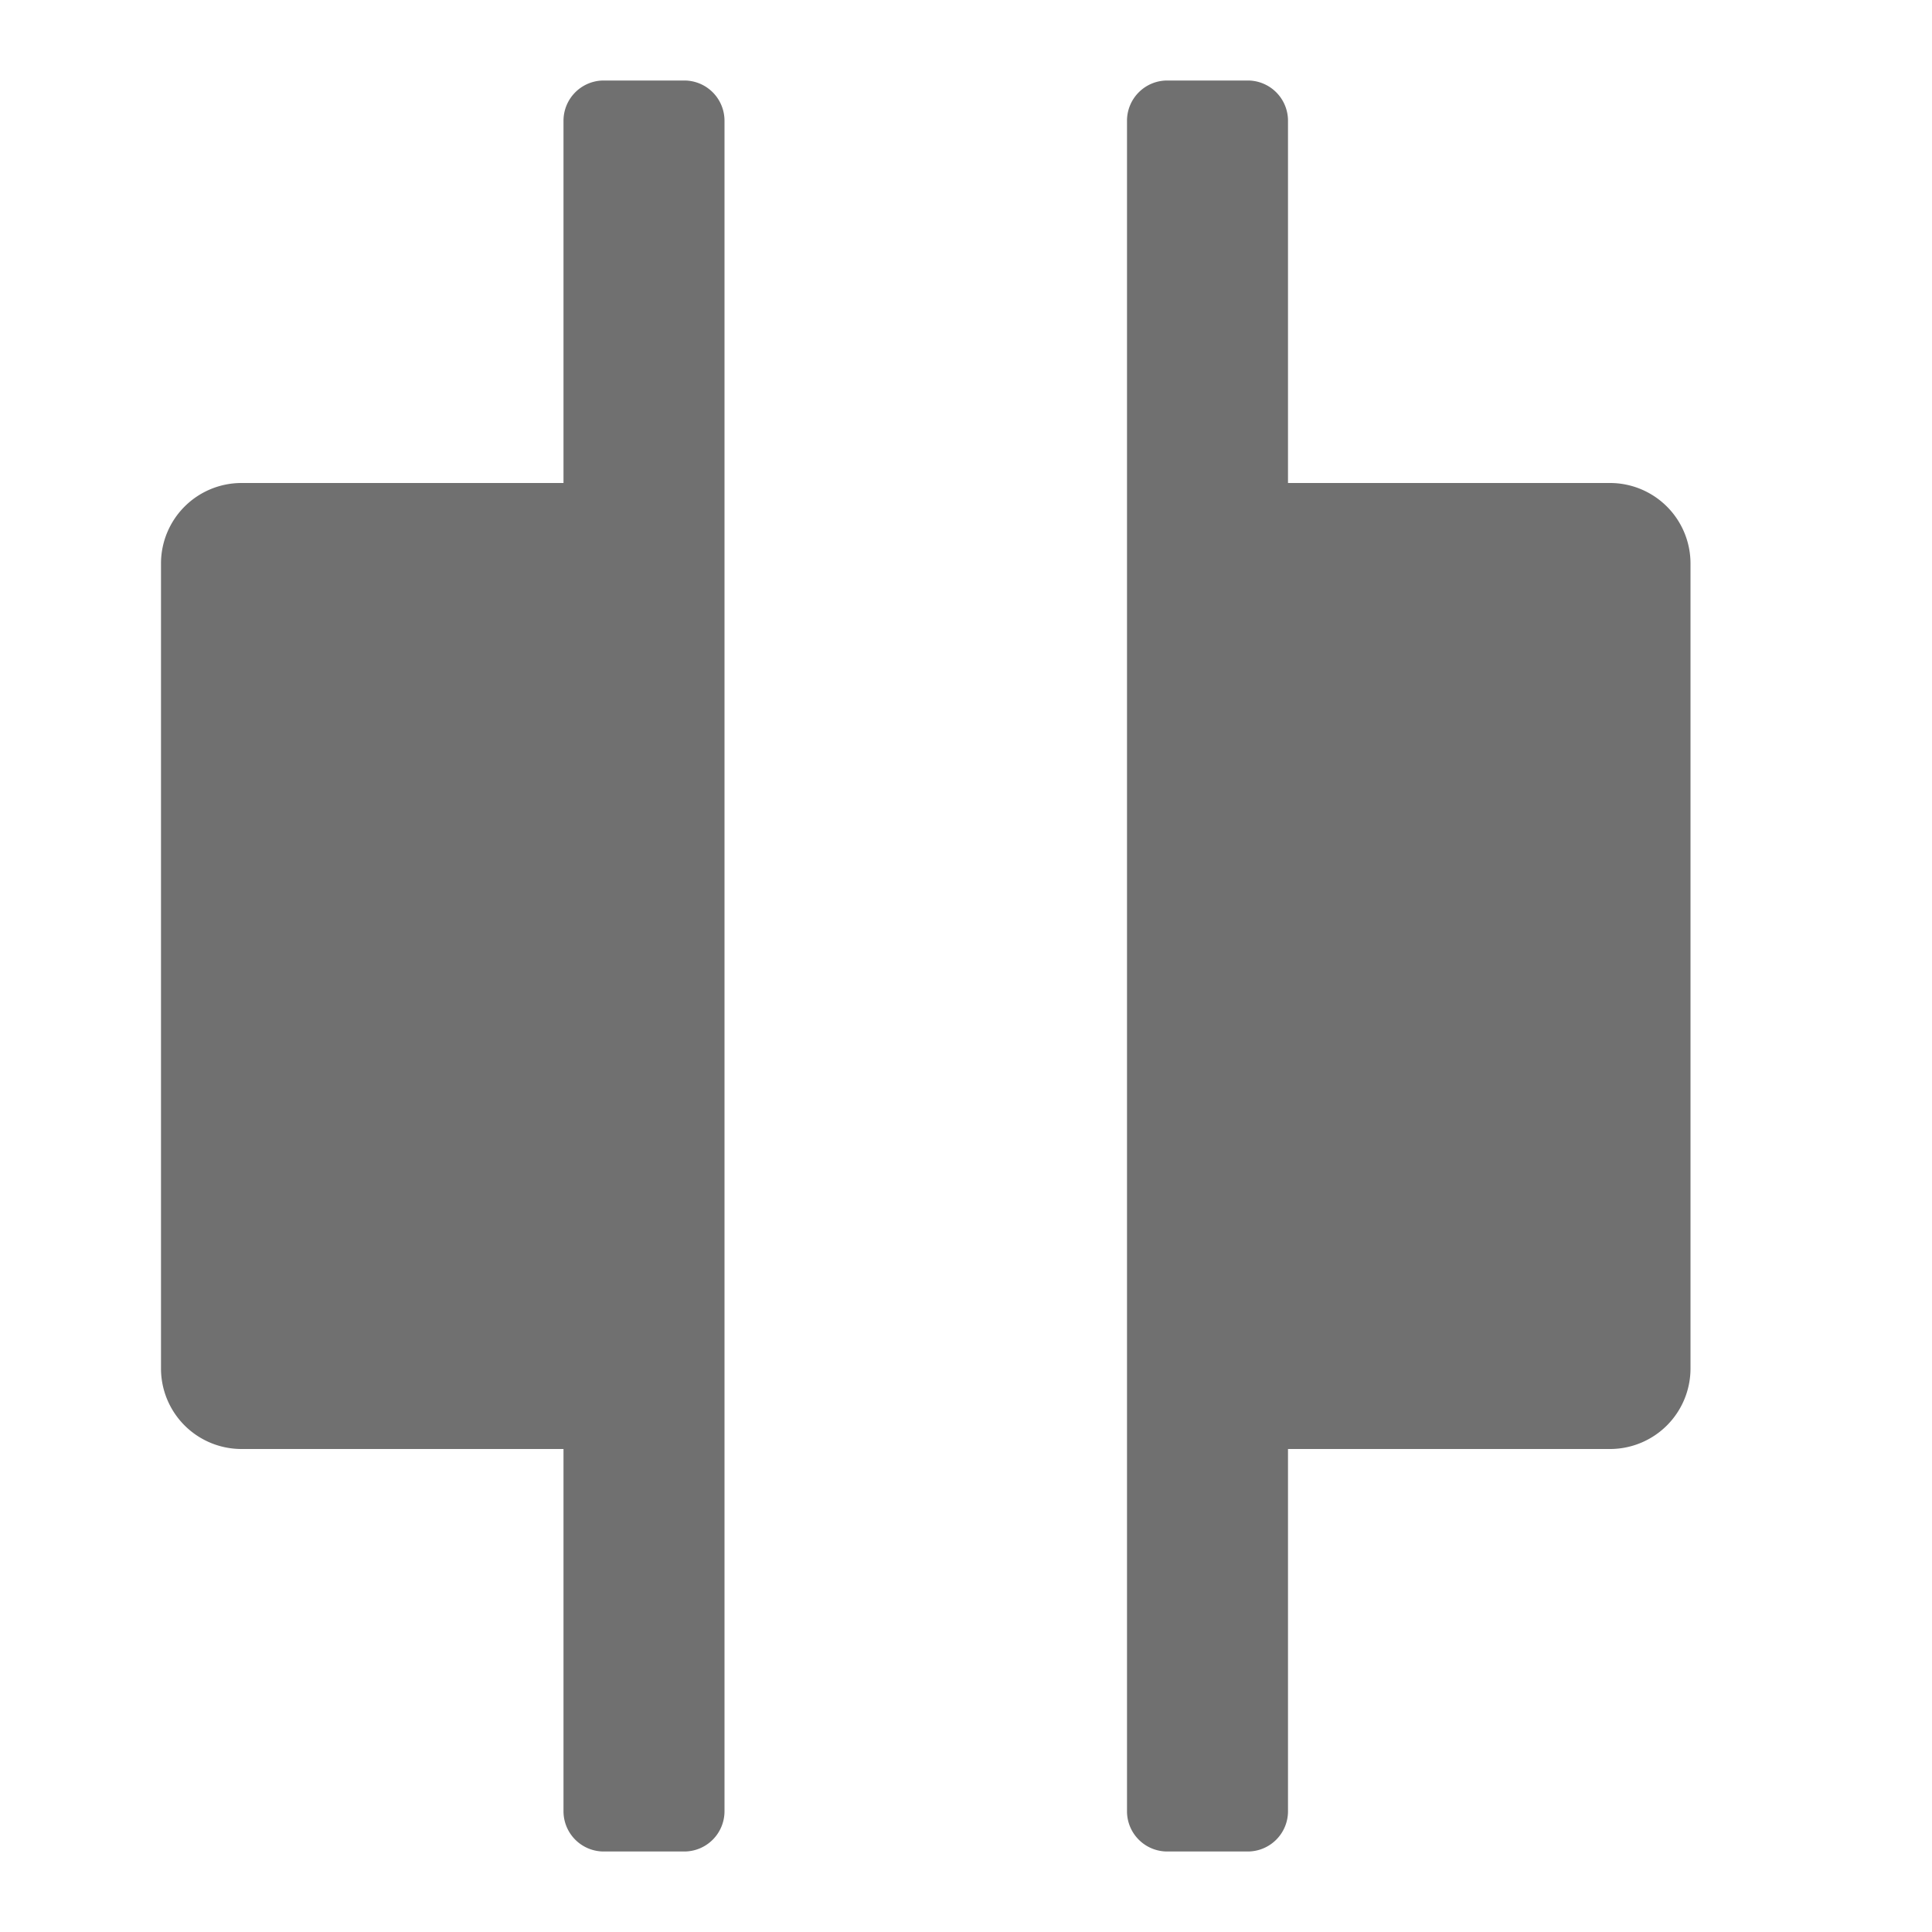
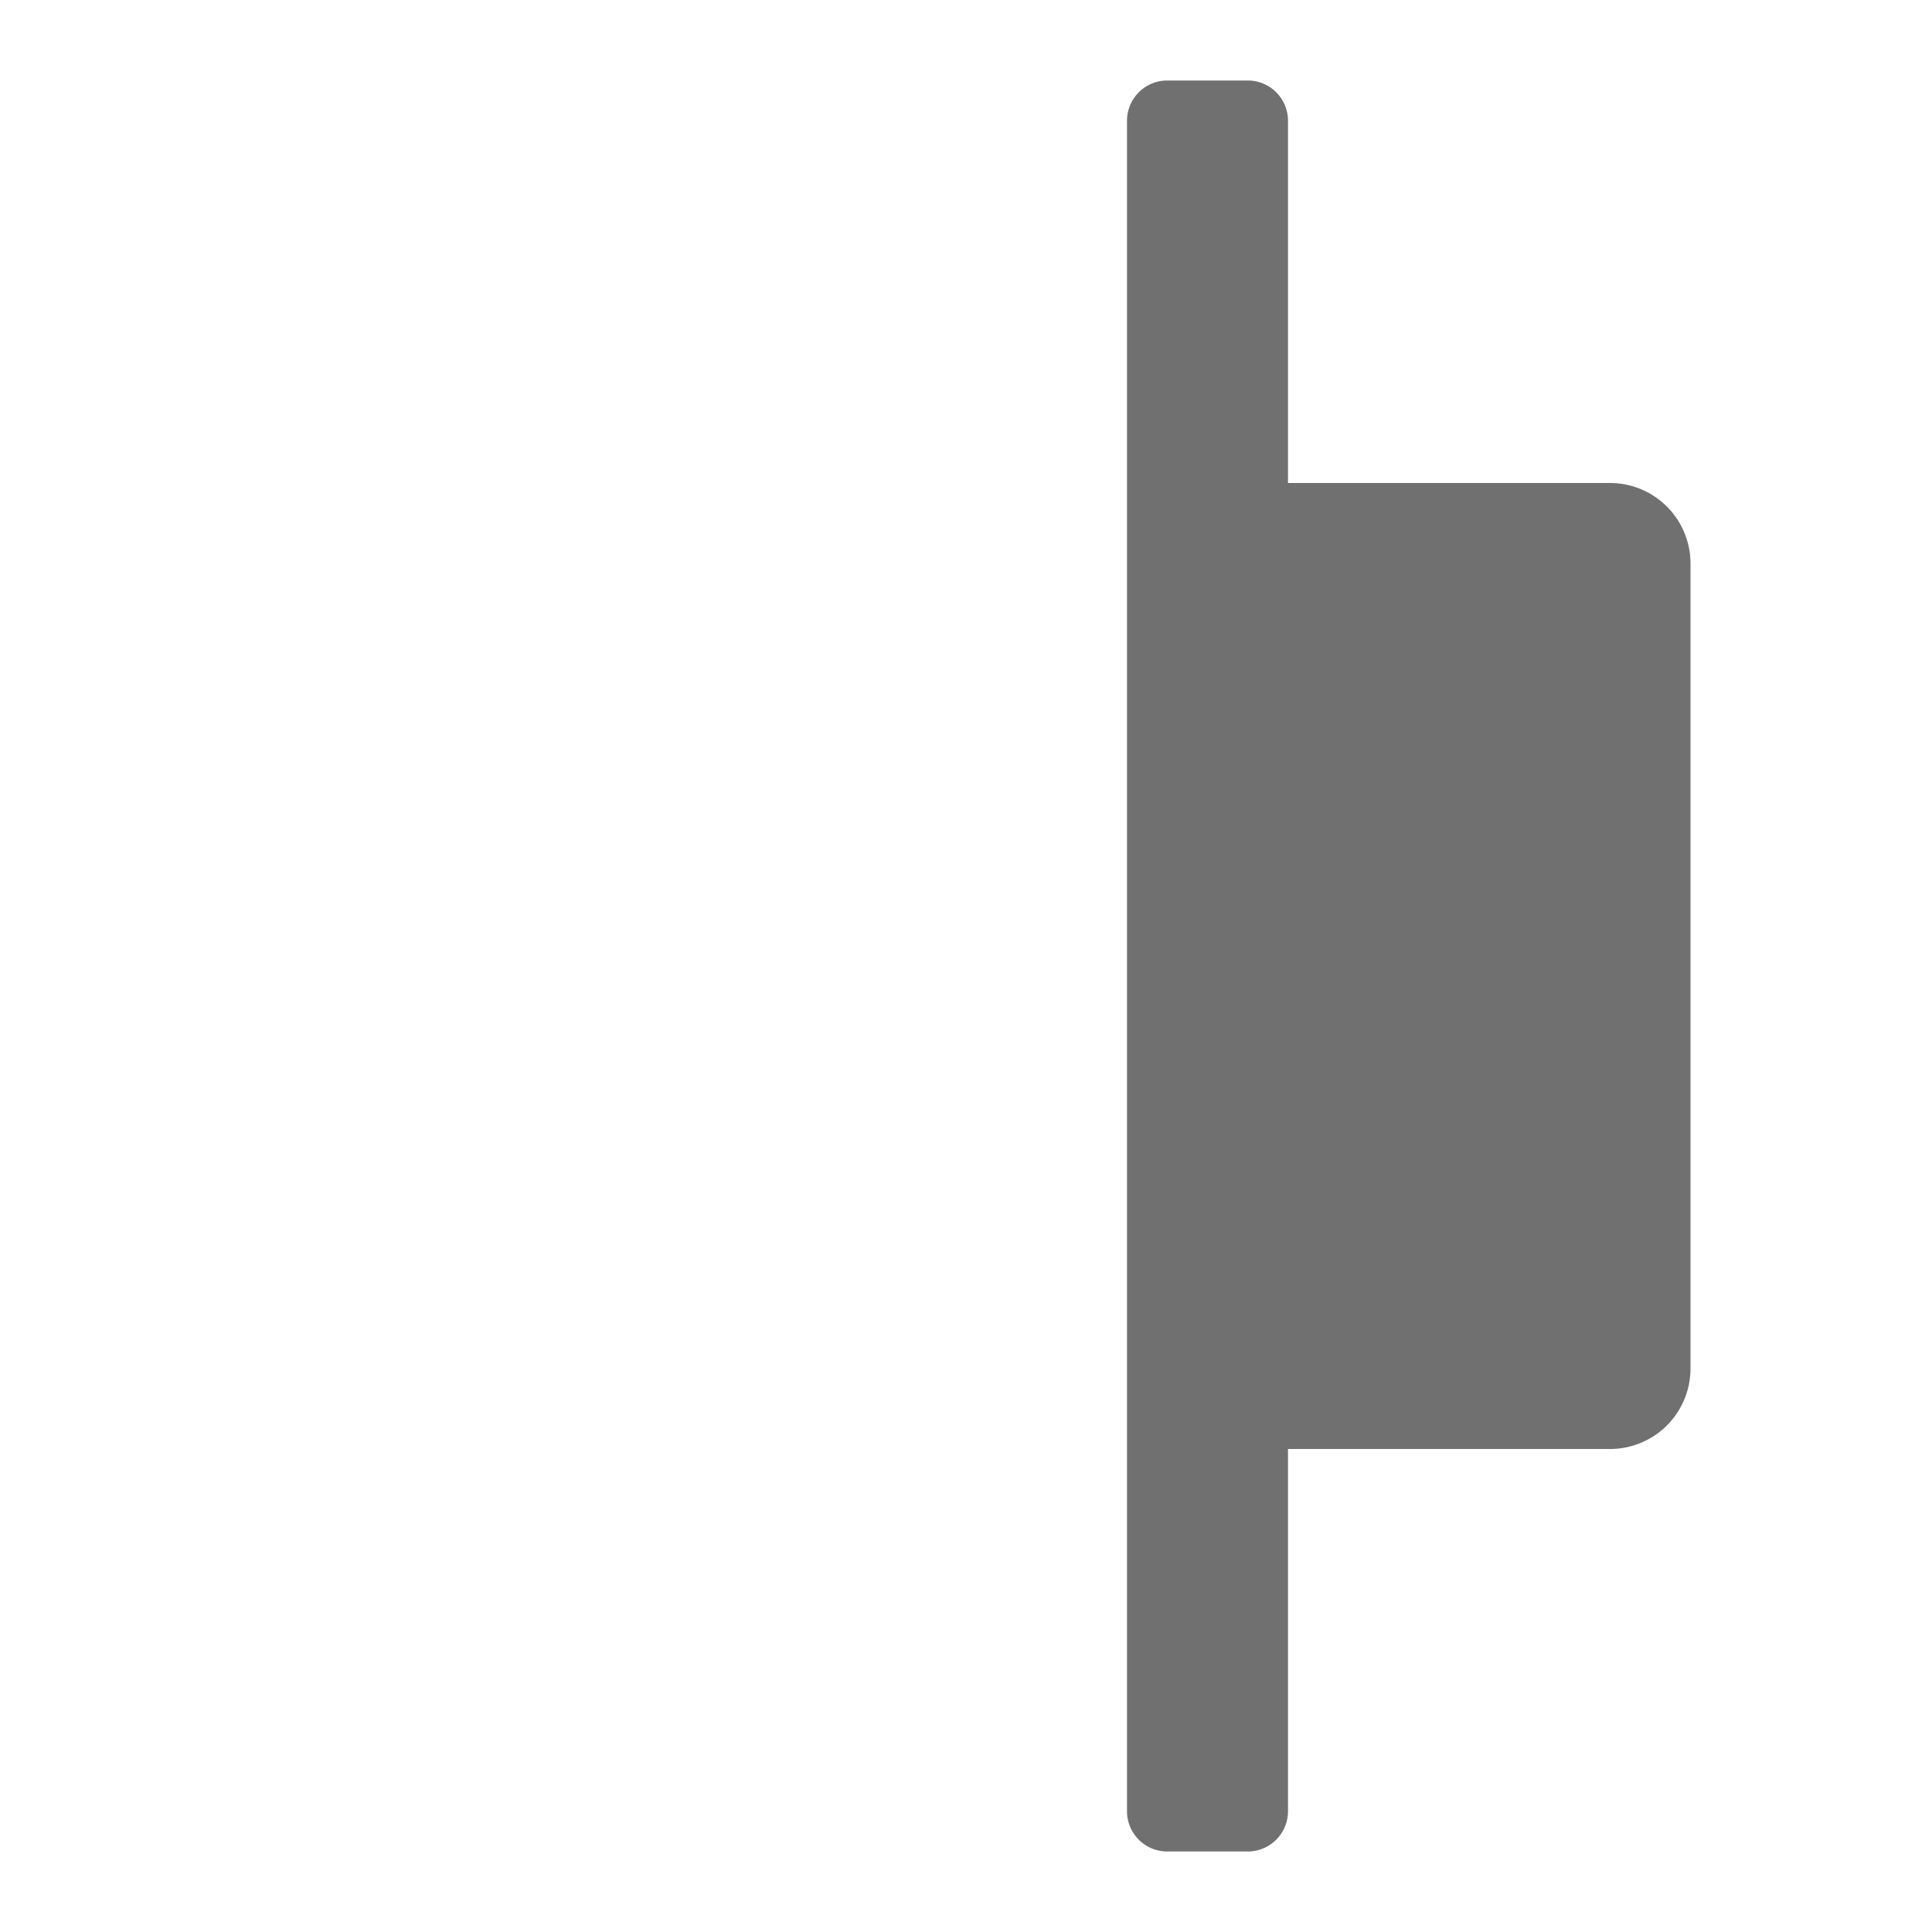
<svg xmlns="http://www.w3.org/2000/svg" data-name="S_DistributeSpaceHoriz_24_N@2x" height="48" id="S_DistributeSpaceHoriz_24_N_2x" viewBox="0 0 48 48" width="48">
  <defs>
    <style>
	.fill {
        fill: #707070;
      }</style>
  </defs>
  <title>S_DistributeSpaceHoriz_24_N@2x</title>
  <rect id="ToDelete" fill="#ff13dc" opacity="0" width="48" height="48" />
-   <path class="fill" d="M17,2H15a1,1,0,0,0-1,1v9H6a2,2,0,0,0-2,2V34a2,2,0,0,0,2,2h8v9a1,1,0,0,0,1,1h2a1,1,0,0,0,1-1V3A1,1,0,0,0,17,2Z" />
  <path class="fill" d="M40,12H32V3a1,1,0,0,0-1-1H29a1,1,0,0,0-1,1V45a1,1,0,0,0,1,1h2a1,1,0,0,0,1-1V36h8a2,2,0,0,0,2-2V14A2,2,0,0,0,40,12Z" />
</svg>